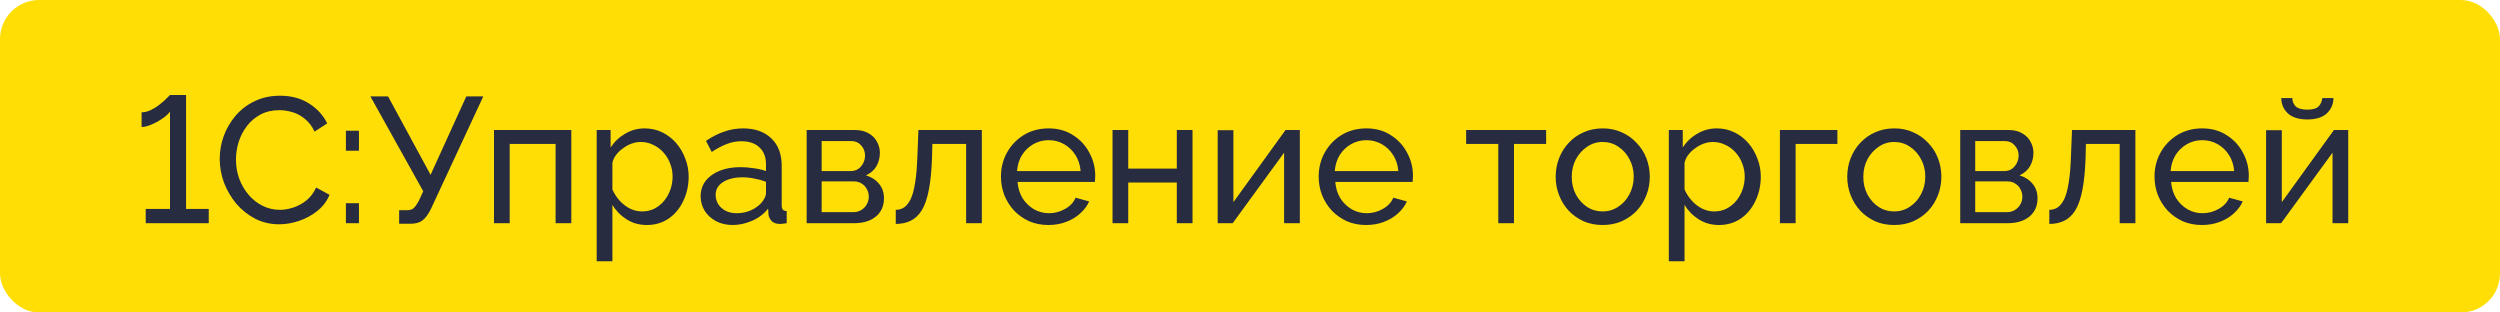
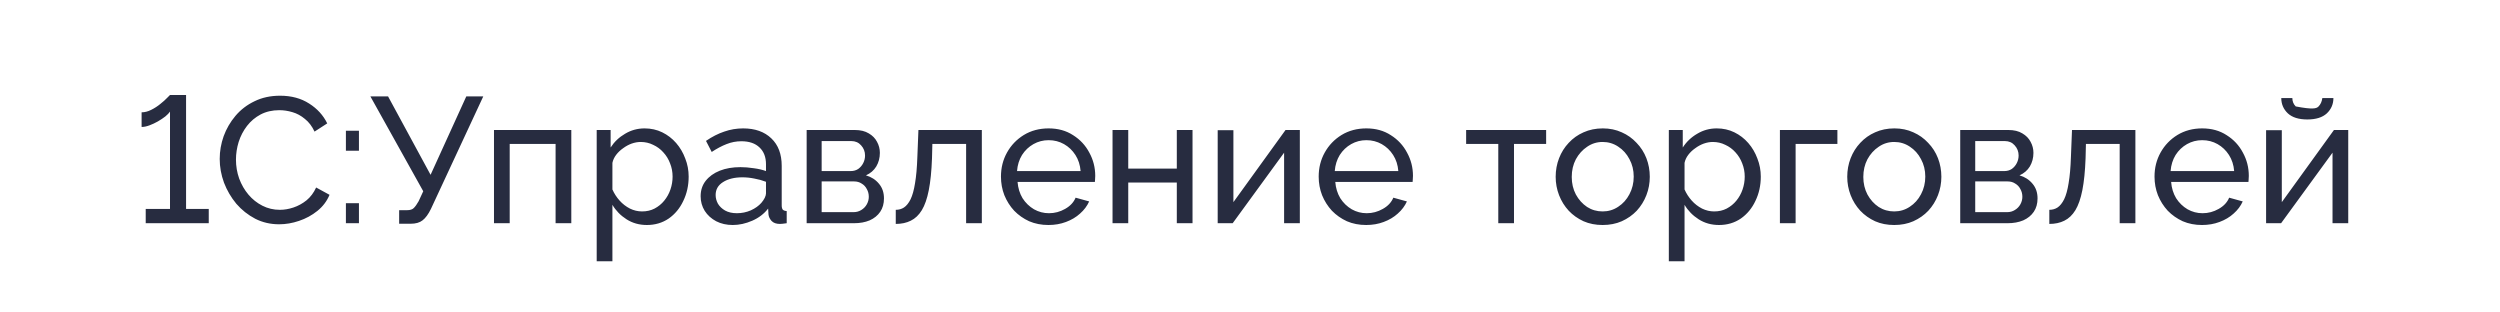
<svg xmlns="http://www.w3.org/2000/svg" viewBox="0 0 224 28" fill="none">
-   <rect width="224" height="28" rx="3.5" fill="#FFDE06" />
-   <path d="M18.704 18.72V20H13.056V18.72H15.232V10C15.147 10.128 15.008 10.272 14.816 10.432C14.624 10.581 14.4 10.731 14.144 10.88C13.899 11.019 13.648 11.136 13.392 11.232C13.136 11.328 12.901 11.376 12.688 11.376V10.064C12.976 10.064 13.264 9.989 13.552 9.84C13.851 9.691 14.123 9.515 14.368 9.312C14.624 9.109 14.827 8.928 14.976 8.768C15.136 8.608 15.221 8.523 15.232 8.512H16.672V18.72H18.704ZM19.686 14.24C19.686 13.547 19.804 12.869 20.038 12.208C20.284 11.536 20.636 10.928 21.095 10.384C21.564 9.829 22.134 9.392 22.806 9.072C23.479 8.741 24.241 8.576 25.095 8.576C26.108 8.576 26.977 8.811 27.703 9.28C28.428 9.739 28.966 10.331 29.319 11.056L28.183 11.792C27.959 11.312 27.671 10.933 27.319 10.656C26.977 10.368 26.604 10.165 26.198 10.048C25.804 9.931 25.415 9.872 25.03 9.872C24.401 9.872 23.841 10 23.351 10.256C22.87 10.512 22.465 10.853 22.134 11.28C21.804 11.707 21.553 12.187 21.383 12.72C21.223 13.243 21.142 13.771 21.142 14.304C21.142 14.891 21.238 15.456 21.43 16C21.633 16.544 21.91 17.024 22.262 17.44C22.614 17.856 23.03 18.187 23.511 18.432C23.991 18.677 24.513 18.8 25.078 18.8C25.473 18.8 25.878 18.731 26.294 18.592C26.71 18.453 27.1 18.24 27.462 17.952C27.825 17.653 28.113 17.269 28.326 16.8L29.526 17.456C29.292 18.021 28.929 18.501 28.439 18.896C27.948 19.291 27.398 19.589 26.791 19.792C26.193 19.995 25.601 20.096 25.015 20.096C24.236 20.096 23.521 19.931 22.87 19.6C22.22 19.259 21.654 18.811 21.174 18.256C20.705 17.691 20.337 17.061 20.07 16.368C19.814 15.664 19.686 14.955 19.686 14.24ZM30.993 13.504V11.712H32.161V13.504H30.993ZM30.993 20V18.208H32.161V20H30.993ZM35.764 20.048V18.832H36.483C36.75 18.832 36.947 18.768 37.075 18.64C37.214 18.501 37.358 18.299 37.508 18.032L37.923 17.136L33.188 8.64H34.772L38.58 15.664L41.779 8.64H43.3L38.611 18.72C38.377 19.2 38.126 19.541 37.859 19.744C37.603 19.947 37.246 20.048 36.788 20.048H35.764ZM44.261 20V11.648H51.189V20H49.781V12.896H45.669V20H44.261ZM57.96 20.16C57.278 20.16 56.669 19.989 56.136 19.648C55.603 19.307 55.181 18.875 54.872 18.352V23.408H53.464V11.648H54.712V13.216C55.043 12.704 55.475 12.293 56.008 11.984C56.541 11.664 57.123 11.504 57.752 11.504C58.328 11.504 58.856 11.621 59.336 11.856C59.816 12.091 60.232 12.411 60.584 12.816C60.936 13.221 61.208 13.685 61.4 14.208C61.603 14.72 61.704 15.259 61.704 15.824C61.704 16.613 61.544 17.339 61.224 18C60.915 18.661 60.477 19.189 59.912 19.584C59.347 19.968 58.696 20.16 57.96 20.16ZM57.528 18.944C57.944 18.944 58.318 18.859 58.648 18.688C58.989 18.507 59.278 18.272 59.512 17.984C59.758 17.685 59.944 17.349 60.072 16.976C60.2 16.603 60.264 16.219 60.264 15.824C60.264 15.408 60.19 15.013 60.04 14.64C59.901 14.267 59.699 13.936 59.432 13.648C59.176 13.36 58.872 13.136 58.52 12.976C58.179 12.805 57.806 12.72 57.4 12.72C57.144 12.72 56.877 12.768 56.6 12.864C56.334 12.96 56.078 13.099 55.832 13.28C55.587 13.451 55.379 13.648 55.208 13.872C55.038 14.096 54.925 14.336 54.872 14.592V16.976C55.032 17.339 55.245 17.669 55.512 17.968C55.779 18.267 56.088 18.507 56.44 18.688C56.792 18.859 57.155 18.944 57.528 18.944ZM62.777 17.584C62.777 17.051 62.926 16.592 63.225 16.208C63.534 15.813 63.956 15.509 64.489 15.296C65.022 15.083 65.641 14.976 66.345 14.976C66.718 14.976 67.113 15.008 67.529 15.072C67.945 15.125 68.313 15.211 68.633 15.328V14.72C68.633 14.08 68.441 13.579 68.057 13.216C67.673 12.843 67.129 12.656 66.425 12.656C65.966 12.656 65.523 12.741 65.097 12.912C64.681 13.072 64.238 13.307 63.769 13.616L63.257 12.624C63.801 12.251 64.345 11.973 64.889 11.792C65.433 11.6 65.998 11.504 66.585 11.504C67.651 11.504 68.494 11.803 69.113 12.4C69.731 12.987 70.041 13.808 70.041 14.864V18.4C70.041 18.571 70.073 18.699 70.137 18.784C70.212 18.859 70.329 18.901 70.489 18.912V20C70.35 20.021 70.228 20.037 70.121 20.048C70.025 20.059 69.945 20.064 69.881 20.064C69.55 20.064 69.299 19.973 69.129 19.792C68.969 19.611 68.878 19.419 68.857 19.216L68.825 18.688C68.462 19.157 67.987 19.52 67.401 19.776C66.814 20.032 66.233 20.16 65.657 20.16C65.102 20.16 64.606 20.048 64.169 19.824C63.731 19.589 63.39 19.28 63.145 18.896C62.9 18.501 62.777 18.064 62.777 17.584ZM68.217 18.176C68.345 18.027 68.446 17.877 68.521 17.728C68.596 17.568 68.633 17.435 68.633 17.328V16.288C68.302 16.16 67.956 16.064 67.593 16C67.23 15.925 66.873 15.888 66.521 15.888C65.806 15.888 65.225 16.032 64.777 16.32C64.34 16.597 64.121 16.981 64.121 17.472C64.121 17.739 64.19 18 64.329 18.256C64.478 18.501 64.692 18.704 64.969 18.864C65.257 19.024 65.609 19.104 66.025 19.104C66.462 19.104 66.878 19.019 67.273 18.848C67.668 18.667 67.982 18.443 68.217 18.176ZM72.276 20V11.648H76.596C77.097 11.648 77.513 11.749 77.844 11.952C78.175 12.144 78.42 12.395 78.58 12.704C78.751 13.013 78.836 13.344 78.836 13.696C78.836 14.144 78.73 14.549 78.516 14.912C78.303 15.264 77.993 15.531 77.588 15.712C78.068 15.851 78.457 16.101 78.756 16.464C79.055 16.816 79.204 17.253 79.204 17.776C79.204 18.245 79.092 18.645 78.868 18.976C78.644 19.307 78.329 19.563 77.924 19.744C77.519 19.915 77.049 20 76.516 20H72.276ZM73.62 19.008H76.484C76.74 19.008 76.969 18.944 77.172 18.816C77.385 18.688 77.551 18.517 77.668 18.304C77.785 18.091 77.844 17.867 77.844 17.632C77.844 17.376 77.785 17.147 77.668 16.944C77.561 16.731 77.407 16.565 77.204 16.448C77.012 16.32 76.788 16.256 76.532 16.256H73.62V19.008ZM73.62 15.328H76.228C76.484 15.328 76.708 15.264 76.9 15.136C77.092 14.997 77.242 14.821 77.348 14.608C77.455 14.395 77.508 14.171 77.508 13.936C77.508 13.584 77.391 13.28 77.156 13.024C76.932 12.768 76.639 12.64 76.276 12.64H73.62V15.328ZM80.26 20.064V18.8C80.537 18.8 80.782 18.731 80.996 18.592C81.219 18.443 81.417 18.197 81.588 17.856C81.758 17.504 81.891 17.024 81.987 16.416C82.094 15.797 82.163 15.013 82.195 14.064L82.291 11.648H87.972V20H86.564V12.896H83.54L83.507 14.192C83.465 15.333 83.369 16.283 83.219 17.04C83.07 17.797 82.862 18.395 82.596 18.832C82.329 19.269 81.998 19.584 81.603 19.776C81.219 19.968 80.772 20.064 80.26 20.064ZM93.942 20.16C93.312 20.16 92.736 20.048 92.213 19.824C91.701 19.589 91.254 19.275 90.87 18.88C90.496 18.475 90.203 18.011 89.99 17.488C89.787 16.965 89.686 16.411 89.686 15.824C89.686 15.035 89.867 14.315 90.23 13.664C90.592 13.013 91.094 12.491 91.734 12.096C92.384 11.701 93.126 11.504 93.957 11.504C94.8 11.504 95.531 11.707 96.15 12.112C96.779 12.507 97.264 13.029 97.606 13.68C97.957 14.32 98.133 15.013 98.133 15.76C98.133 15.867 98.128 15.973 98.118 16.08C98.118 16.176 98.112 16.251 98.102 16.304H91.174C91.216 16.848 91.365 17.333 91.621 17.76C91.888 18.176 92.23 18.507 92.645 18.752C93.061 18.987 93.51 19.104 93.99 19.104C94.501 19.104 94.981 18.976 95.43 18.72C95.888 18.464 96.203 18.128 96.374 17.712L97.59 18.048C97.408 18.453 97.136 18.816 96.773 19.136C96.421 19.456 96 19.707 95.51 19.888C95.029 20.069 94.507 20.16 93.942 20.16ZM91.126 15.328H96.822C96.779 14.784 96.624 14.304 96.358 13.888C96.091 13.472 95.749 13.147 95.334 12.912C94.918 12.677 94.459 12.56 93.957 12.56C93.467 12.56 93.013 12.677 92.597 12.912C92.181 13.147 91.84 13.472 91.573 13.888C91.317 14.304 91.168 14.784 91.126 15.328ZM99.683 20V11.648H101.091V15.104H105.442V11.648H106.85V20H105.442V16.352H101.091V20H99.683ZM109.105 20V11.664H110.513V18.112L115.184 11.648H116.465V20H115.056V13.68L110.448 20H109.105ZM122.41 20.16C121.781 20.16 121.205 20.048 120.682 19.824C120.17 19.589 119.722 19.275 119.338 18.88C118.965 18.475 118.671 18.011 118.458 17.488C118.255 16.965 118.154 16.411 118.154 15.824C118.154 15.035 118.335 14.315 118.698 13.664C119.061 13.013 119.562 12.491 120.202 12.096C120.853 11.701 121.594 11.504 122.426 11.504C123.269 11.504 123.999 11.707 124.618 12.112C125.248 12.507 125.733 13.029 126.074 13.68C126.426 14.32 126.602 15.013 126.602 15.76C126.602 15.867 126.597 15.973 126.586 16.08C126.586 16.176 126.581 16.251 126.57 16.304H119.642C119.685 16.848 119.834 17.333 120.09 17.76C120.357 18.176 120.698 18.507 121.114 18.752C121.53 18.987 121.978 19.104 122.458 19.104C122.97 19.104 123.45 18.976 123.898 18.72C124.357 18.464 124.671 18.128 124.842 17.712L126.058 18.048C125.877 18.453 125.605 18.816 125.242 19.136C124.89 19.456 124.469 19.707 123.978 19.888C123.498 20.069 122.975 20.16 122.41 20.16ZM119.594 15.328H125.29C125.248 14.784 125.093 14.304 124.826 13.888C124.559 13.472 124.218 13.147 123.802 12.912C123.386 12.677 122.927 12.56 122.426 12.56C121.936 12.56 121.482 12.677 121.066 12.912C120.65 13.147 120.309 13.472 120.042 13.888C119.786 14.304 119.637 14.784 119.594 15.328ZM134.246 20V12.896H131.366V11.648H138.534V12.896H135.654V20H134.246ZM143.596 20.16C142.967 20.16 142.397 20.048 141.885 19.824C141.373 19.589 140.93 19.275 140.556 18.88C140.183 18.475 139.895 18.011 139.692 17.488C139.49 16.965 139.388 16.416 139.388 15.84C139.388 15.253 139.49 14.699 139.692 14.176C139.895 13.653 140.183 13.195 140.556 12.8C140.93 12.395 141.373 12.08 141.885 11.856C142.407 11.621 142.983 11.504 143.613 11.504C144.231 11.504 144.797 11.621 145.309 11.856C145.821 12.08 146.263 12.395 146.637 12.8C147.02 13.195 147.314 13.653 147.517 14.176C147.719 14.699 147.821 15.253 147.821 15.84C147.821 16.416 147.719 16.965 147.517 17.488C147.314 18.011 147.026 18.475 146.653 18.88C146.279 19.275 145.831 19.589 145.309 19.824C144.797 20.048 144.226 20.16 143.596 20.16ZM140.828 15.856C140.828 16.432 140.951 16.955 141.196 17.424C141.452 17.893 141.788 18.267 142.204 18.544C142.62 18.811 143.084 18.944 143.596 18.944C144.108 18.944 144.572 18.805 144.988 18.528C145.415 18.251 145.751 17.877 145.996 17.408C146.252 16.928 146.381 16.4 146.381 15.824C146.381 15.248 146.252 14.725 145.996 14.256C145.751 13.787 145.415 13.413 144.988 13.136C144.572 12.859 144.108 12.72 143.596 12.72C143.084 12.72 142.62 12.864 142.204 13.152C141.788 13.429 141.452 13.803 141.196 14.272C140.951 14.741 140.828 15.269 140.828 15.856ZM154.023 20.16C153.34 20.16 152.732 19.989 152.199 19.648C151.665 19.307 151.244 18.875 150.935 18.352V23.408H149.527V11.648H150.775V13.216C151.105 12.704 151.537 12.293 152.071 11.984C152.604 11.664 153.185 11.504 153.815 11.504C154.391 11.504 154.919 11.621 155.399 11.856C155.879 12.091 156.295 12.411 156.647 12.816C156.999 13.221 157.271 13.685 157.463 14.208C157.665 14.72 157.767 15.259 157.767 15.824C157.767 16.613 157.607 17.339 157.287 18C156.977 18.661 156.54 19.189 155.975 19.584C155.409 19.968 154.759 20.16 154.023 20.16ZM153.591 18.944C154.007 18.944 154.38 18.859 154.711 18.688C155.052 18.507 155.34 18.272 155.575 17.984C155.82 17.685 156.007 17.349 156.135 16.976C156.263 16.603 156.327 16.219 156.327 15.824C156.327 15.408 156.252 15.013 156.103 14.64C155.964 14.267 155.761 13.936 155.495 13.648C155.239 13.36 154.935 13.136 154.583 12.976C154.241 12.805 153.868 12.72 153.463 12.72C153.207 12.72 152.94 12.768 152.663 12.864C152.396 12.96 152.14 13.099 151.895 13.28C151.649 13.451 151.441 13.648 151.271 13.872C151.1 14.096 150.988 14.336 150.935 14.592V16.976C151.095 17.339 151.308 17.669 151.575 17.968C151.841 18.267 152.151 18.507 152.502 18.688C152.855 18.859 153.217 18.944 153.591 18.944ZM159.48 20V11.648H164.631V12.896H160.887V20H159.48ZM169.721 20.16C169.092 20.16 168.522 20.048 168.01 19.824C167.498 19.589 167.055 19.275 166.681 18.88C166.308 18.475 166.02 18.011 165.817 17.488C165.615 16.965 165.513 16.416 165.513 15.84C165.513 15.253 165.615 14.699 165.817 14.176C166.02 13.653 166.308 13.195 166.681 12.8C167.055 12.395 167.498 12.08 168.01 11.856C168.532 11.621 169.108 11.504 169.738 11.504C170.356 11.504 170.922 11.621 171.434 11.856C171.946 12.08 172.388 12.395 172.762 12.8C173.145 13.195 173.439 13.653 173.642 14.176C173.844 14.699 173.946 15.253 173.946 15.84C173.946 16.416 173.844 16.965 173.642 17.488C173.439 18.011 173.151 18.475 172.778 18.88C172.404 19.275 171.956 19.589 171.434 19.824C170.922 20.048 170.351 20.16 169.721 20.16ZM166.953 15.856C166.953 16.432 167.076 16.955 167.321 17.424C167.577 17.893 167.913 18.267 168.329 18.544C168.745 18.811 169.209 18.944 169.721 18.944C170.233 18.944 170.697 18.805 171.113 18.528C171.54 18.251 171.876 17.877 172.121 17.408C172.377 16.928 172.506 16.4 172.506 15.824C172.506 15.248 172.377 14.725 172.121 14.256C171.876 13.787 171.54 13.413 171.113 13.136C170.697 12.859 170.233 12.72 169.721 12.72C169.209 12.72 168.745 12.864 168.329 13.152C167.913 13.429 167.577 13.803 167.321 14.272C167.076 14.741 166.953 15.269 166.953 15.856ZM175.636 20V11.648H179.956C180.457 11.648 180.873 11.749 181.204 11.952C181.534 12.144 181.78 12.395 181.94 12.704C182.11 13.013 182.196 13.344 182.196 13.696C182.196 14.144 182.089 14.549 181.876 14.912C181.662 15.264 181.353 15.531 180.948 15.712C181.428 15.851 181.817 16.101 182.116 16.464C182.414 16.816 182.564 17.253 182.564 17.776C182.564 18.245 182.452 18.645 182.228 18.976C182.004 19.307 181.689 19.563 181.284 19.744C180.878 19.915 180.409 20 179.876 20H175.636ZM176.98 19.008H179.844C180.1 19.008 180.329 18.944 180.532 18.816C180.745 18.688 180.91 18.517 181.028 18.304C181.145 18.091 181.204 17.867 181.204 17.632C181.204 17.376 181.145 17.147 181.028 16.944C180.921 16.731 180.766 16.565 180.564 16.448C180.372 16.32 180.148 16.256 179.892 16.256H176.98V19.008ZM176.98 15.328H179.588C179.844 15.328 180.068 15.264 180.26 15.136C180.452 14.997 180.601 14.821 180.708 14.608C180.814 14.395 180.868 14.171 180.868 13.936C180.868 13.584 180.75 13.28 180.516 13.024C180.292 12.768 179.998 12.64 179.636 12.64H176.98V15.328ZM183.619 20.064V18.8C183.896 18.8 184.142 18.731 184.355 18.592C184.579 18.443 184.776 18.197 184.947 17.856C185.118 17.504 185.251 17.024 185.347 16.416C185.453 15.797 185.523 15.013 185.555 14.064L185.651 11.648H191.331V20H189.923V12.896H186.899L186.867 14.192C186.824 15.333 186.728 16.283 186.579 17.04C186.429 17.797 186.221 18.395 185.955 18.832C185.688 19.269 185.357 19.584 184.963 19.776C184.579 19.968 184.131 20.064 183.619 20.064ZM197.301 20.16C196.672 20.16 196.095 20.048 195.573 19.824C195.061 19.589 194.613 19.275 194.229 18.88C193.856 18.475 193.562 18.011 193.349 17.488C193.146 16.965 193.045 16.411 193.045 15.824C193.045 15.035 193.226 14.315 193.589 13.664C193.952 13.013 194.453 12.491 195.093 12.096C195.744 11.701 196.485 11.504 197.317 11.504C198.16 11.504 198.89 11.707 199.509 12.112C200.138 12.507 200.624 13.029 200.965 13.68C201.317 14.32 201.493 15.013 201.493 15.76C201.493 15.867 201.488 15.973 201.477 16.08C201.477 16.176 201.471 16.251 201.461 16.304H194.533C194.576 16.848 194.725 17.333 194.981 17.76C195.248 18.176 195.589 18.507 196.005 18.752C196.421 18.987 196.869 19.104 197.349 19.104C197.861 19.104 198.341 18.976 198.789 18.72C199.248 18.464 199.562 18.128 199.733 17.712L200.949 18.048C200.768 18.453 200.495 18.816 200.133 19.136C199.781 19.456 199.359 19.707 198.869 19.888C198.389 20.069 197.866 20.16 197.301 20.16ZM194.485 15.328H200.181C200.138 14.784 199.983 14.304 199.717 13.888C199.45 13.472 199.109 13.147 198.693 12.912C198.277 12.677 197.818 12.56 197.317 12.56C196.826 12.56 196.373 12.677 195.957 12.912C195.541 13.147 195.2 13.472 194.933 13.888C194.677 14.304 194.528 14.784 194.485 15.328ZM203.042 20V11.664H204.45V18.112L209.122 11.648H210.402V20H208.994V13.68L204.386 20H203.042ZM206.738 10.704C205.97 10.704 205.388 10.523 204.994 10.16C204.599 9.787 204.402 9.328 204.402 8.784H205.394C205.394 9.083 205.495 9.333 205.698 9.536C205.911 9.728 206.258 9.824 206.738 9.824C207.207 9.824 207.538 9.733 207.73 9.552C207.922 9.36 208.039 9.104 208.082 8.784H209.074C209.074 9.328 208.876 9.787 208.482 10.16C208.087 10.523 207.506 10.704 206.738 10.704Z" fill="#272C40" />
+   <path d="M18.704 18.72V20H13.056V18.72H15.232V10C15.147 10.128 15.008 10.272 14.816 10.432C14.624 10.581 14.4 10.731 14.144 10.88C13.899 11.019 13.648 11.136 13.392 11.232C13.136 11.328 12.901 11.376 12.688 11.376V10.064C12.976 10.064 13.264 9.989 13.552 9.84C13.851 9.691 14.123 9.515 14.368 9.312C14.624 9.109 14.827 8.928 14.976 8.768C15.136 8.608 15.221 8.523 15.232 8.512H16.672V18.72H18.704ZM19.686 14.24C19.686 13.547 19.804 12.869 20.038 12.208C20.284 11.536 20.636 10.928 21.095 10.384C21.564 9.829 22.134 9.392 22.806 9.072C23.479 8.741 24.241 8.576 25.095 8.576C26.108 8.576 26.977 8.811 27.703 9.28C28.428 9.739 28.966 10.331 29.319 11.056L28.183 11.792C27.959 11.312 27.671 10.933 27.319 10.656C26.977 10.368 26.604 10.165 26.198 10.048C25.804 9.931 25.415 9.872 25.03 9.872C24.401 9.872 23.841 10 23.351 10.256C22.87 10.512 22.465 10.853 22.134 11.28C21.804 11.707 21.553 12.187 21.383 12.72C21.223 13.243 21.142 13.771 21.142 14.304C21.142 14.891 21.238 15.456 21.43 16C21.633 16.544 21.91 17.024 22.262 17.44C22.614 17.856 23.03 18.187 23.511 18.432C23.991 18.677 24.513 18.8 25.078 18.8C25.473 18.8 25.878 18.731 26.294 18.592C26.71 18.453 27.1 18.24 27.462 17.952C27.825 17.653 28.113 17.269 28.326 16.8L29.526 17.456C29.292 18.021 28.929 18.501 28.439 18.896C27.948 19.291 27.398 19.589 26.791 19.792C26.193 19.995 25.601 20.096 25.015 20.096C24.236 20.096 23.521 19.931 22.87 19.6C22.22 19.259 21.654 18.811 21.174 18.256C20.705 17.691 20.337 17.061 20.07 16.368C19.814 15.664 19.686 14.955 19.686 14.24ZM30.993 13.504V11.712H32.161V13.504H30.993ZM30.993 20V18.208H32.161V20H30.993ZM35.764 20.048V18.832H36.483C36.75 18.832 36.947 18.768 37.075 18.64C37.214 18.501 37.358 18.299 37.508 18.032L37.923 17.136L33.188 8.64H34.772L38.58 15.664L41.779 8.64H43.3L38.611 18.72C38.377 19.2 38.126 19.541 37.859 19.744C37.603 19.947 37.246 20.048 36.788 20.048H35.764ZM44.261 20V11.648H51.189V20H49.781V12.896H45.669V20H44.261ZM57.96 20.16C57.278 20.16 56.669 19.989 56.136 19.648C55.603 19.307 55.181 18.875 54.872 18.352V23.408H53.464V11.648H54.712V13.216C55.043 12.704 55.475 12.293 56.008 11.984C56.541 11.664 57.123 11.504 57.752 11.504C58.328 11.504 58.856 11.621 59.336 11.856C59.816 12.091 60.232 12.411 60.584 12.816C60.936 13.221 61.208 13.685 61.4 14.208C61.603 14.72 61.704 15.259 61.704 15.824C61.704 16.613 61.544 17.339 61.224 18C60.915 18.661 60.477 19.189 59.912 19.584C59.347 19.968 58.696 20.16 57.96 20.16ZM57.528 18.944C57.944 18.944 58.318 18.859 58.648 18.688C58.989 18.507 59.278 18.272 59.512 17.984C59.758 17.685 59.944 17.349 60.072 16.976C60.2 16.603 60.264 16.219 60.264 15.824C60.264 15.408 60.19 15.013 60.04 14.64C59.901 14.267 59.699 13.936 59.432 13.648C59.176 13.36 58.872 13.136 58.52 12.976C58.179 12.805 57.806 12.72 57.4 12.72C57.144 12.72 56.877 12.768 56.6 12.864C56.334 12.96 56.078 13.099 55.832 13.28C55.587 13.451 55.379 13.648 55.208 13.872C55.038 14.096 54.925 14.336 54.872 14.592V16.976C55.032 17.339 55.245 17.669 55.512 17.968C55.779 18.267 56.088 18.507 56.44 18.688C56.792 18.859 57.155 18.944 57.528 18.944ZM62.777 17.584C62.777 17.051 62.926 16.592 63.225 16.208C63.534 15.813 63.956 15.509 64.489 15.296C65.022 15.083 65.641 14.976 66.345 14.976C66.718 14.976 67.113 15.008 67.529 15.072C67.945 15.125 68.313 15.211 68.633 15.328V14.72C68.633 14.08 68.441 13.579 68.057 13.216C67.673 12.843 67.129 12.656 66.425 12.656C65.966 12.656 65.523 12.741 65.097 12.912C64.681 13.072 64.238 13.307 63.769 13.616L63.257 12.624C63.801 12.251 64.345 11.973 64.889 11.792C65.433 11.6 65.998 11.504 66.585 11.504C67.651 11.504 68.494 11.803 69.113 12.4C69.731 12.987 70.041 13.808 70.041 14.864V18.4C70.041 18.571 70.073 18.699 70.137 18.784C70.212 18.859 70.329 18.901 70.489 18.912V20C70.35 20.021 70.228 20.037 70.121 20.048C70.025 20.059 69.945 20.064 69.881 20.064C69.55 20.064 69.299 19.973 69.129 19.792C68.969 19.611 68.878 19.419 68.857 19.216L68.825 18.688C68.462 19.157 67.987 19.52 67.401 19.776C66.814 20.032 66.233 20.16 65.657 20.16C65.102 20.16 64.606 20.048 64.169 19.824C63.731 19.589 63.39 19.28 63.145 18.896C62.9 18.501 62.777 18.064 62.777 17.584ZM68.217 18.176C68.345 18.027 68.446 17.877 68.521 17.728C68.596 17.568 68.633 17.435 68.633 17.328V16.288C68.302 16.16 67.956 16.064 67.593 16C67.23 15.925 66.873 15.888 66.521 15.888C65.806 15.888 65.225 16.032 64.777 16.32C64.34 16.597 64.121 16.981 64.121 17.472C64.121 17.739 64.19 18 64.329 18.256C64.478 18.501 64.692 18.704 64.969 18.864C65.257 19.024 65.609 19.104 66.025 19.104C66.462 19.104 66.878 19.019 67.273 18.848C67.668 18.667 67.982 18.443 68.217 18.176ZM72.276 20V11.648H76.596C77.097 11.648 77.513 11.749 77.844 11.952C78.175 12.144 78.42 12.395 78.58 12.704C78.751 13.013 78.836 13.344 78.836 13.696C78.836 14.144 78.73 14.549 78.516 14.912C78.303 15.264 77.993 15.531 77.588 15.712C78.068 15.851 78.457 16.101 78.756 16.464C79.055 16.816 79.204 17.253 79.204 17.776C79.204 18.245 79.092 18.645 78.868 18.976C78.644 19.307 78.329 19.563 77.924 19.744C77.519 19.915 77.049 20 76.516 20H72.276ZM73.62 19.008H76.484C76.74 19.008 76.969 18.944 77.172 18.816C77.385 18.688 77.551 18.517 77.668 18.304C77.785 18.091 77.844 17.867 77.844 17.632C77.844 17.376 77.785 17.147 77.668 16.944C77.561 16.731 77.407 16.565 77.204 16.448C77.012 16.32 76.788 16.256 76.532 16.256H73.62V19.008ZM73.62 15.328H76.228C76.484 15.328 76.708 15.264 76.9 15.136C77.092 14.997 77.242 14.821 77.348 14.608C77.455 14.395 77.508 14.171 77.508 13.936C77.508 13.584 77.391 13.28 77.156 13.024C76.932 12.768 76.639 12.64 76.276 12.64H73.62V15.328ZM80.26 20.064V18.8C80.537 18.8 80.782 18.731 80.996 18.592C81.219 18.443 81.417 18.197 81.588 17.856C81.758 17.504 81.891 17.024 81.987 16.416C82.094 15.797 82.163 15.013 82.195 14.064L82.291 11.648H87.972V20H86.564V12.896H83.54L83.507 14.192C83.465 15.333 83.369 16.283 83.219 17.04C83.07 17.797 82.862 18.395 82.596 18.832C82.329 19.269 81.998 19.584 81.603 19.776C81.219 19.968 80.772 20.064 80.26 20.064ZM93.942 20.16C93.312 20.16 92.736 20.048 92.213 19.824C91.701 19.589 91.254 19.275 90.87 18.88C90.496 18.475 90.203 18.011 89.99 17.488C89.787 16.965 89.686 16.411 89.686 15.824C89.686 15.035 89.867 14.315 90.23 13.664C90.592 13.013 91.094 12.491 91.734 12.096C92.384 11.701 93.126 11.504 93.957 11.504C94.8 11.504 95.531 11.707 96.15 12.112C96.779 12.507 97.264 13.029 97.606 13.68C97.957 14.32 98.133 15.013 98.133 15.76C98.133 15.867 98.128 15.973 98.118 16.08C98.118 16.176 98.112 16.251 98.102 16.304H91.174C91.216 16.848 91.365 17.333 91.621 17.76C91.888 18.176 92.23 18.507 92.645 18.752C93.061 18.987 93.51 19.104 93.99 19.104C94.501 19.104 94.981 18.976 95.43 18.72C95.888 18.464 96.203 18.128 96.374 17.712L97.59 18.048C97.408 18.453 97.136 18.816 96.773 19.136C96.421 19.456 96 19.707 95.51 19.888C95.029 20.069 94.507 20.16 93.942 20.16ZM91.126 15.328H96.822C96.779 14.784 96.624 14.304 96.358 13.888C96.091 13.472 95.749 13.147 95.334 12.912C94.918 12.677 94.459 12.56 93.957 12.56C93.467 12.56 93.013 12.677 92.597 12.912C92.181 13.147 91.84 13.472 91.573 13.888C91.317 14.304 91.168 14.784 91.126 15.328ZM99.683 20V11.648H101.091V15.104H105.442V11.648H106.85V20H105.442V16.352H101.091V20H99.683ZM109.105 20V11.664H110.513V18.112L115.184 11.648H116.465V20H115.056V13.68L110.448 20H109.105ZM122.41 20.16C121.781 20.16 121.205 20.048 120.682 19.824C120.17 19.589 119.722 19.275 119.338 18.88C118.965 18.475 118.671 18.011 118.458 17.488C118.255 16.965 118.154 16.411 118.154 15.824C118.154 15.035 118.335 14.315 118.698 13.664C119.061 13.013 119.562 12.491 120.202 12.096C120.853 11.701 121.594 11.504 122.426 11.504C123.269 11.504 123.999 11.707 124.618 12.112C125.248 12.507 125.733 13.029 126.074 13.68C126.426 14.32 126.602 15.013 126.602 15.76C126.602 15.867 126.597 15.973 126.586 16.08C126.586 16.176 126.581 16.251 126.57 16.304H119.642C119.685 16.848 119.834 17.333 120.09 17.76C120.357 18.176 120.698 18.507 121.114 18.752C121.53 18.987 121.978 19.104 122.458 19.104C122.97 19.104 123.45 18.976 123.898 18.72C124.357 18.464 124.671 18.128 124.842 17.712L126.058 18.048C125.877 18.453 125.605 18.816 125.242 19.136C124.89 19.456 124.469 19.707 123.978 19.888C123.498 20.069 122.975 20.16 122.41 20.16ZM119.594 15.328H125.29C125.248 14.784 125.093 14.304 124.826 13.888C124.559 13.472 124.218 13.147 123.802 12.912C123.386 12.677 122.927 12.56 122.426 12.56C121.936 12.56 121.482 12.677 121.066 12.912C120.65 13.147 120.309 13.472 120.042 13.888C119.786 14.304 119.637 14.784 119.594 15.328ZM134.246 20V12.896H131.366V11.648H138.534V12.896H135.654V20H134.246ZM143.596 20.16C142.967 20.16 142.397 20.048 141.885 19.824C141.373 19.589 140.93 19.275 140.556 18.88C140.183 18.475 139.895 18.011 139.692 17.488C139.49 16.965 139.388 16.416 139.388 15.84C139.388 15.253 139.49 14.699 139.692 14.176C139.895 13.653 140.183 13.195 140.556 12.8C140.93 12.395 141.373 12.08 141.885 11.856C142.407 11.621 142.983 11.504 143.613 11.504C144.231 11.504 144.797 11.621 145.309 11.856C145.821 12.08 146.263 12.395 146.637 12.8C147.02 13.195 147.314 13.653 147.517 14.176C147.719 14.699 147.821 15.253 147.821 15.84C147.821 16.416 147.719 16.965 147.517 17.488C147.314 18.011 147.026 18.475 146.653 18.88C146.279 19.275 145.831 19.589 145.309 19.824C144.797 20.048 144.226 20.16 143.596 20.16ZM140.828 15.856C140.828 16.432 140.951 16.955 141.196 17.424C141.452 17.893 141.788 18.267 142.204 18.544C142.62 18.811 143.084 18.944 143.596 18.944C144.108 18.944 144.572 18.805 144.988 18.528C145.415 18.251 145.751 17.877 145.996 17.408C146.252 16.928 146.381 16.4 146.381 15.824C146.381 15.248 146.252 14.725 145.996 14.256C145.751 13.787 145.415 13.413 144.988 13.136C144.572 12.859 144.108 12.72 143.596 12.72C143.084 12.72 142.62 12.864 142.204 13.152C141.788 13.429 141.452 13.803 141.196 14.272C140.951 14.741 140.828 15.269 140.828 15.856ZM154.023 20.16C153.34 20.16 152.732 19.989 152.199 19.648C151.665 19.307 151.244 18.875 150.935 18.352V23.408H149.527V11.648H150.775V13.216C151.105 12.704 151.537 12.293 152.071 11.984C152.604 11.664 153.185 11.504 153.815 11.504C154.391 11.504 154.919 11.621 155.399 11.856C155.879 12.091 156.295 12.411 156.647 12.816C156.999 13.221 157.271 13.685 157.463 14.208C157.665 14.72 157.767 15.259 157.767 15.824C157.767 16.613 157.607 17.339 157.287 18C156.977 18.661 156.54 19.189 155.975 19.584C155.409 19.968 154.759 20.16 154.023 20.16ZM153.591 18.944C154.007 18.944 154.38 18.859 154.711 18.688C155.052 18.507 155.34 18.272 155.575 17.984C155.82 17.685 156.007 17.349 156.135 16.976C156.263 16.603 156.327 16.219 156.327 15.824C156.327 15.408 156.252 15.013 156.103 14.64C155.964 14.267 155.761 13.936 155.495 13.648C155.239 13.36 154.935 13.136 154.583 12.976C154.241 12.805 153.868 12.72 153.463 12.72C153.207 12.72 152.94 12.768 152.663 12.864C152.396 12.96 152.14 13.099 151.895 13.28C151.649 13.451 151.441 13.648 151.271 13.872C151.1 14.096 150.988 14.336 150.935 14.592V16.976C151.095 17.339 151.308 17.669 151.575 17.968C151.841 18.267 152.151 18.507 152.502 18.688C152.855 18.859 153.217 18.944 153.591 18.944ZM159.48 20V11.648H164.631V12.896H160.887V20H159.48ZM169.721 20.16C169.092 20.16 168.522 20.048 168.01 19.824C167.498 19.589 167.055 19.275 166.681 18.88C166.308 18.475 166.02 18.011 165.817 17.488C165.615 16.965 165.513 16.416 165.513 15.84C165.513 15.253 165.615 14.699 165.817 14.176C166.02 13.653 166.308 13.195 166.681 12.8C167.055 12.395 167.498 12.08 168.01 11.856C168.532 11.621 169.108 11.504 169.738 11.504C170.356 11.504 170.922 11.621 171.434 11.856C171.946 12.08 172.388 12.395 172.762 12.8C173.145 13.195 173.439 13.653 173.642 14.176C173.844 14.699 173.946 15.253 173.946 15.84C173.946 16.416 173.844 16.965 173.642 17.488C173.439 18.011 173.151 18.475 172.778 18.88C172.404 19.275 171.956 19.589 171.434 19.824C170.922 20.048 170.351 20.16 169.721 20.16ZM166.953 15.856C166.953 16.432 167.076 16.955 167.321 17.424C167.577 17.893 167.913 18.267 168.329 18.544C168.745 18.811 169.209 18.944 169.721 18.944C170.233 18.944 170.697 18.805 171.113 18.528C171.54 18.251 171.876 17.877 172.121 17.408C172.377 16.928 172.506 16.4 172.506 15.824C172.506 15.248 172.377 14.725 172.121 14.256C171.876 13.787 171.54 13.413 171.113 13.136C170.697 12.859 170.233 12.72 169.721 12.72C169.209 12.72 168.745 12.864 168.329 13.152C167.913 13.429 167.577 13.803 167.321 14.272C167.076 14.741 166.953 15.269 166.953 15.856ZM175.636 20V11.648H179.956C180.457 11.648 180.873 11.749 181.204 11.952C181.534 12.144 181.78 12.395 181.94 12.704C182.11 13.013 182.196 13.344 182.196 13.696C182.196 14.144 182.089 14.549 181.876 14.912C181.662 15.264 181.353 15.531 180.948 15.712C181.428 15.851 181.817 16.101 182.116 16.464C182.414 16.816 182.564 17.253 182.564 17.776C182.564 18.245 182.452 18.645 182.228 18.976C182.004 19.307 181.689 19.563 181.284 19.744C180.878 19.915 180.409 20 179.876 20H175.636ZM176.98 19.008H179.844C180.1 19.008 180.329 18.944 180.532 18.816C180.745 18.688 180.91 18.517 181.028 18.304C181.145 18.091 181.204 17.867 181.204 17.632C181.204 17.376 181.145 17.147 181.028 16.944C180.921 16.731 180.766 16.565 180.564 16.448C180.372 16.32 180.148 16.256 179.892 16.256H176.98V19.008ZM176.98 15.328H179.588C179.844 15.328 180.068 15.264 180.26 15.136C180.452 14.997 180.601 14.821 180.708 14.608C180.814 14.395 180.868 14.171 180.868 13.936C180.868 13.584 180.75 13.28 180.516 13.024C180.292 12.768 179.998 12.64 179.636 12.64H176.98V15.328ZM183.619 20.064V18.8C183.896 18.8 184.142 18.731 184.355 18.592C184.579 18.443 184.776 18.197 184.947 17.856C185.118 17.504 185.251 17.024 185.347 16.416C185.453 15.797 185.523 15.013 185.555 14.064L185.651 11.648H191.331V20H189.923V12.896H186.899L186.867 14.192C186.824 15.333 186.728 16.283 186.579 17.04C186.429 17.797 186.221 18.395 185.955 18.832C185.688 19.269 185.357 19.584 184.963 19.776C184.579 19.968 184.131 20.064 183.619 20.064ZM197.301 20.16C196.672 20.16 196.095 20.048 195.573 19.824C195.061 19.589 194.613 19.275 194.229 18.88C193.856 18.475 193.562 18.011 193.349 17.488C193.146 16.965 193.045 16.411 193.045 15.824C193.045 15.035 193.226 14.315 193.589 13.664C193.952 13.013 194.453 12.491 195.093 12.096C195.744 11.701 196.485 11.504 197.317 11.504C198.16 11.504 198.89 11.707 199.509 12.112C200.138 12.507 200.624 13.029 200.965 13.68C201.317 14.32 201.493 15.013 201.493 15.76C201.493 15.867 201.488 15.973 201.477 16.08C201.477 16.176 201.471 16.251 201.461 16.304H194.533C194.576 16.848 194.725 17.333 194.981 17.76C195.248 18.176 195.589 18.507 196.005 18.752C196.421 18.987 196.869 19.104 197.349 19.104C197.861 19.104 198.341 18.976 198.789 18.72C199.248 18.464 199.562 18.128 199.733 17.712L200.949 18.048C200.768 18.453 200.495 18.816 200.133 19.136C199.781 19.456 199.359 19.707 198.869 19.888C198.389 20.069 197.866 20.16 197.301 20.16ZM194.485 15.328H200.181C200.138 14.784 199.983 14.304 199.717 13.888C199.45 13.472 199.109 13.147 198.693 12.912C198.277 12.677 197.818 12.56 197.317 12.56C196.826 12.56 196.373 12.677 195.957 12.912C195.541 13.147 195.2 13.472 194.933 13.888C194.677 14.304 194.528 14.784 194.485 15.328ZM203.042 20V11.664H204.45V18.112L209.122 11.648H210.402V20H208.994V13.68L204.386 20H203.042ZM206.738 10.704C205.97 10.704 205.388 10.523 204.994 10.16C204.599 9.787 204.402 9.328 204.402 8.784H205.394C205.394 9.083 205.495 9.333 205.698 9.536C207.207 9.824 207.538 9.733 207.73 9.552C207.922 9.36 208.039 9.104 208.082 8.784H209.074C209.074 9.328 208.876 9.787 208.482 10.16C208.087 10.523 207.506 10.704 206.738 10.704Z" fill="#272C40" />
</svg>